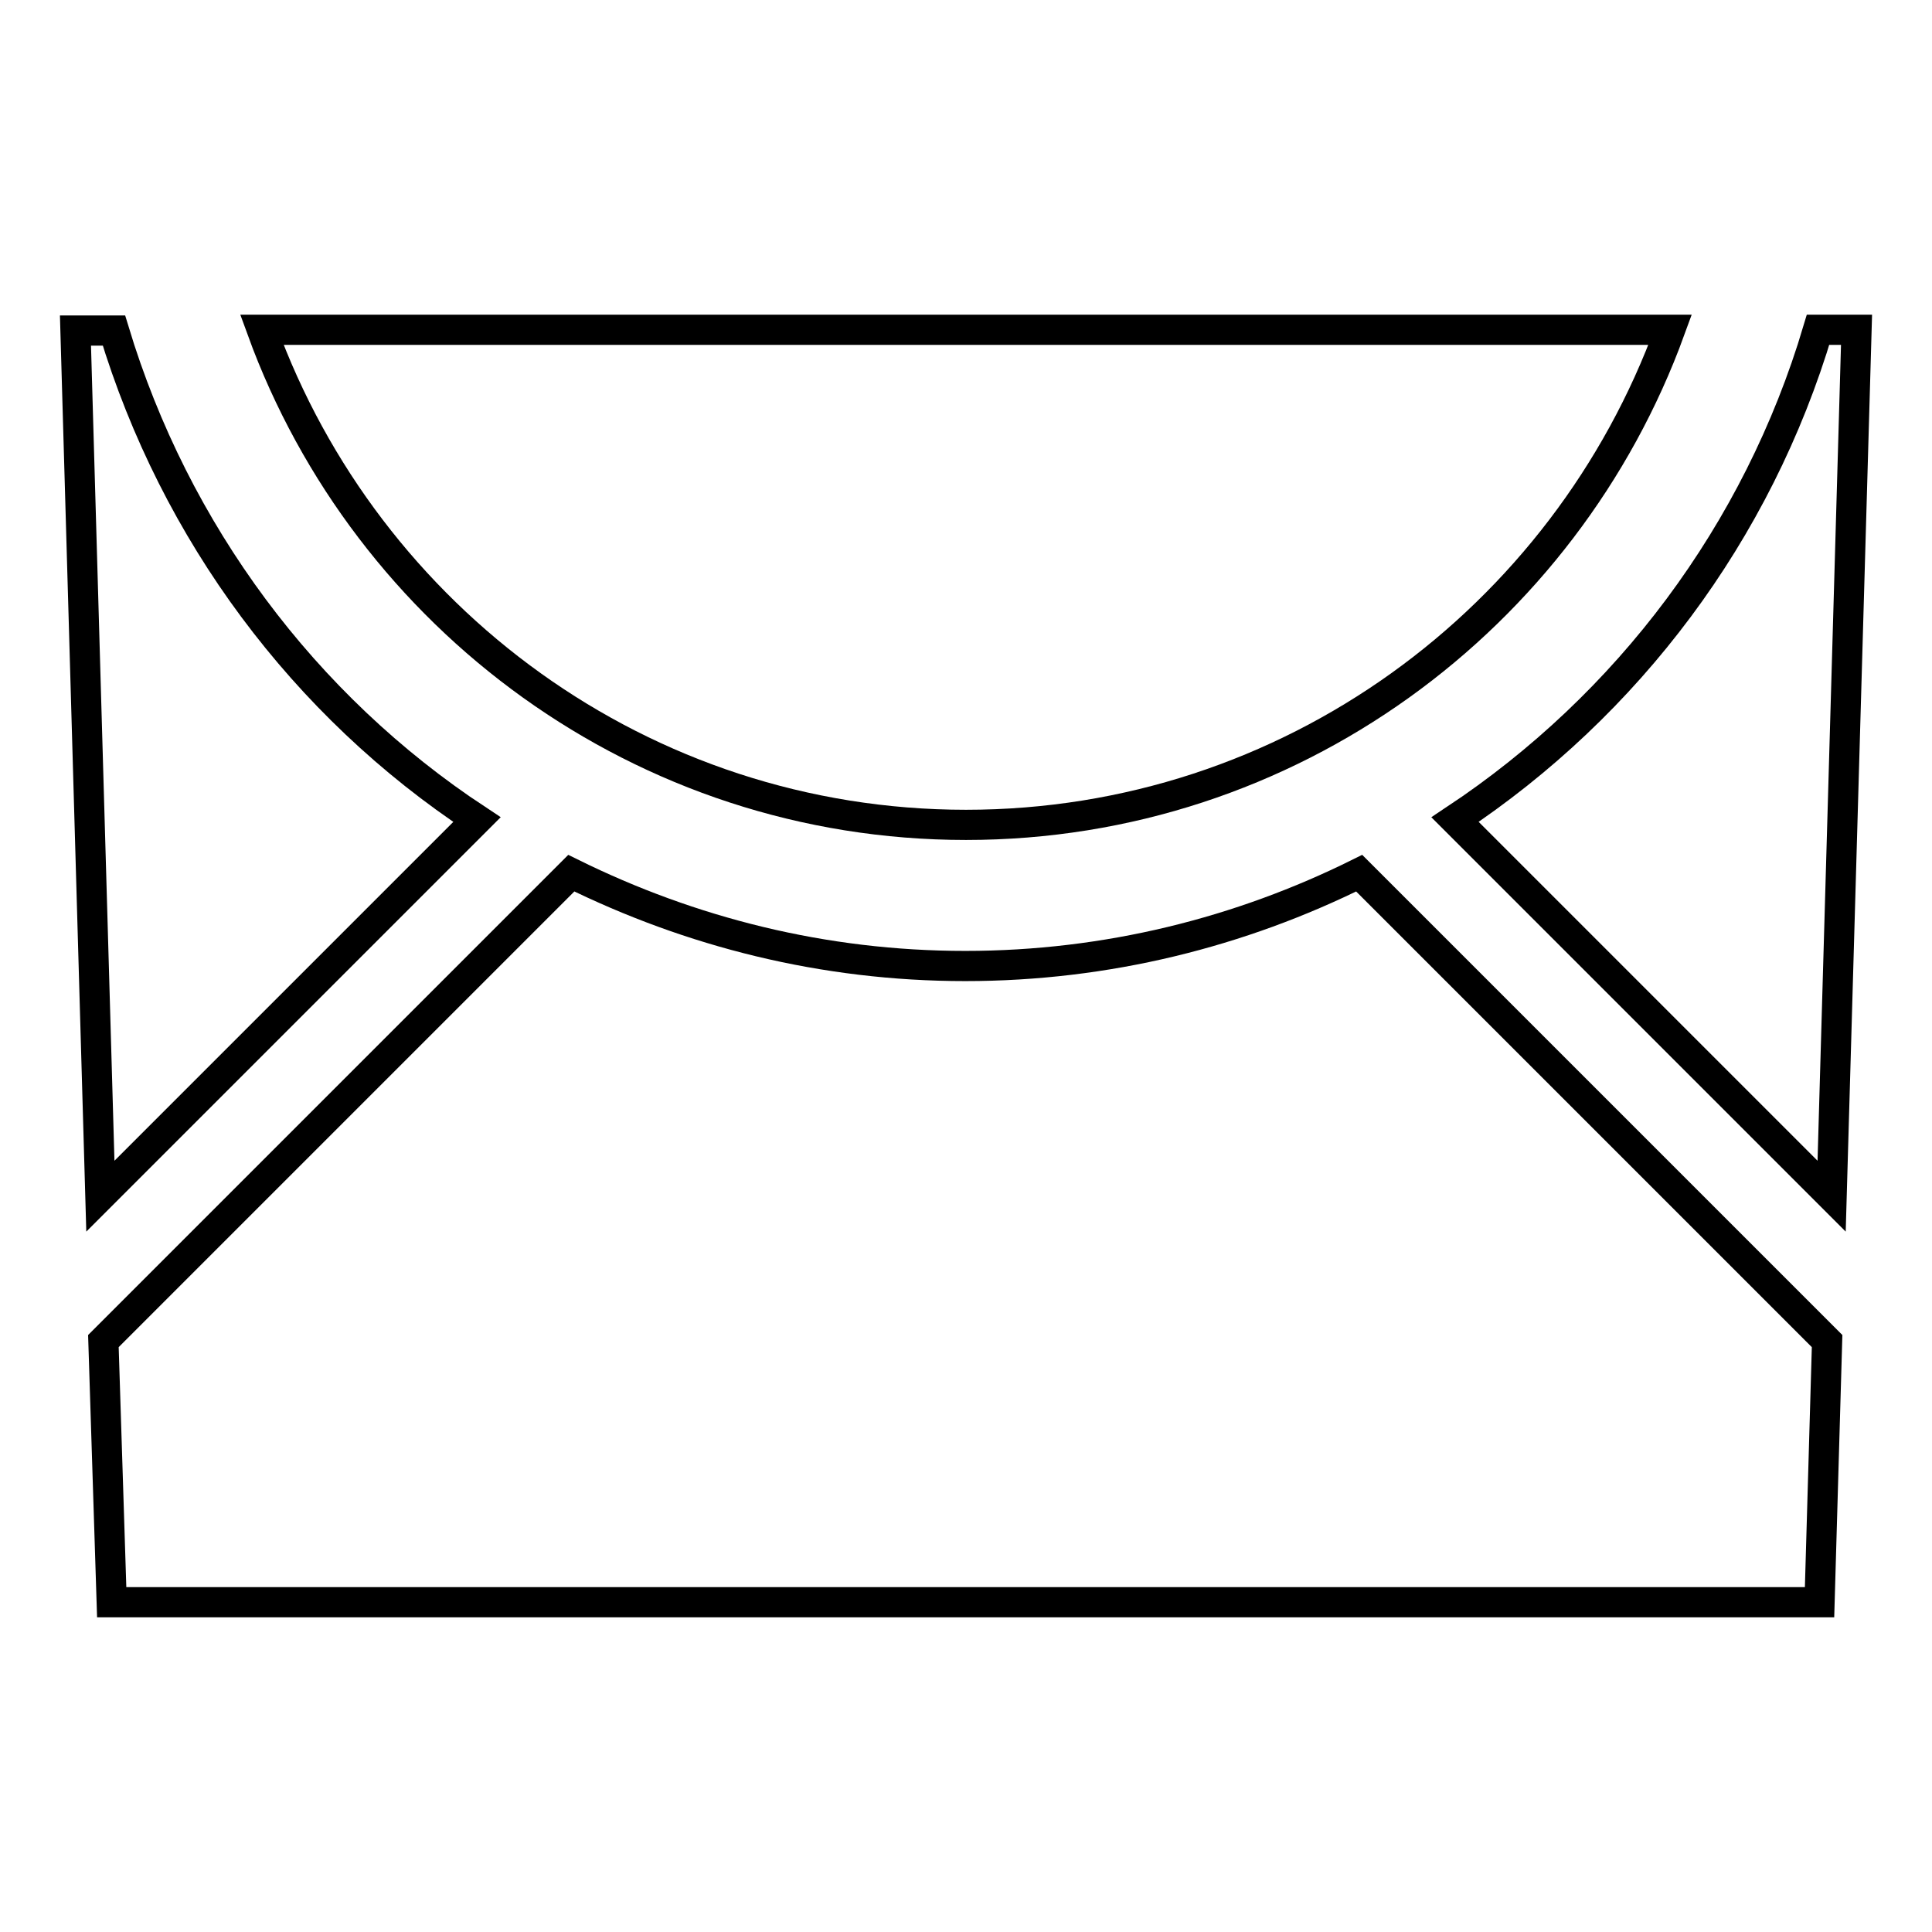
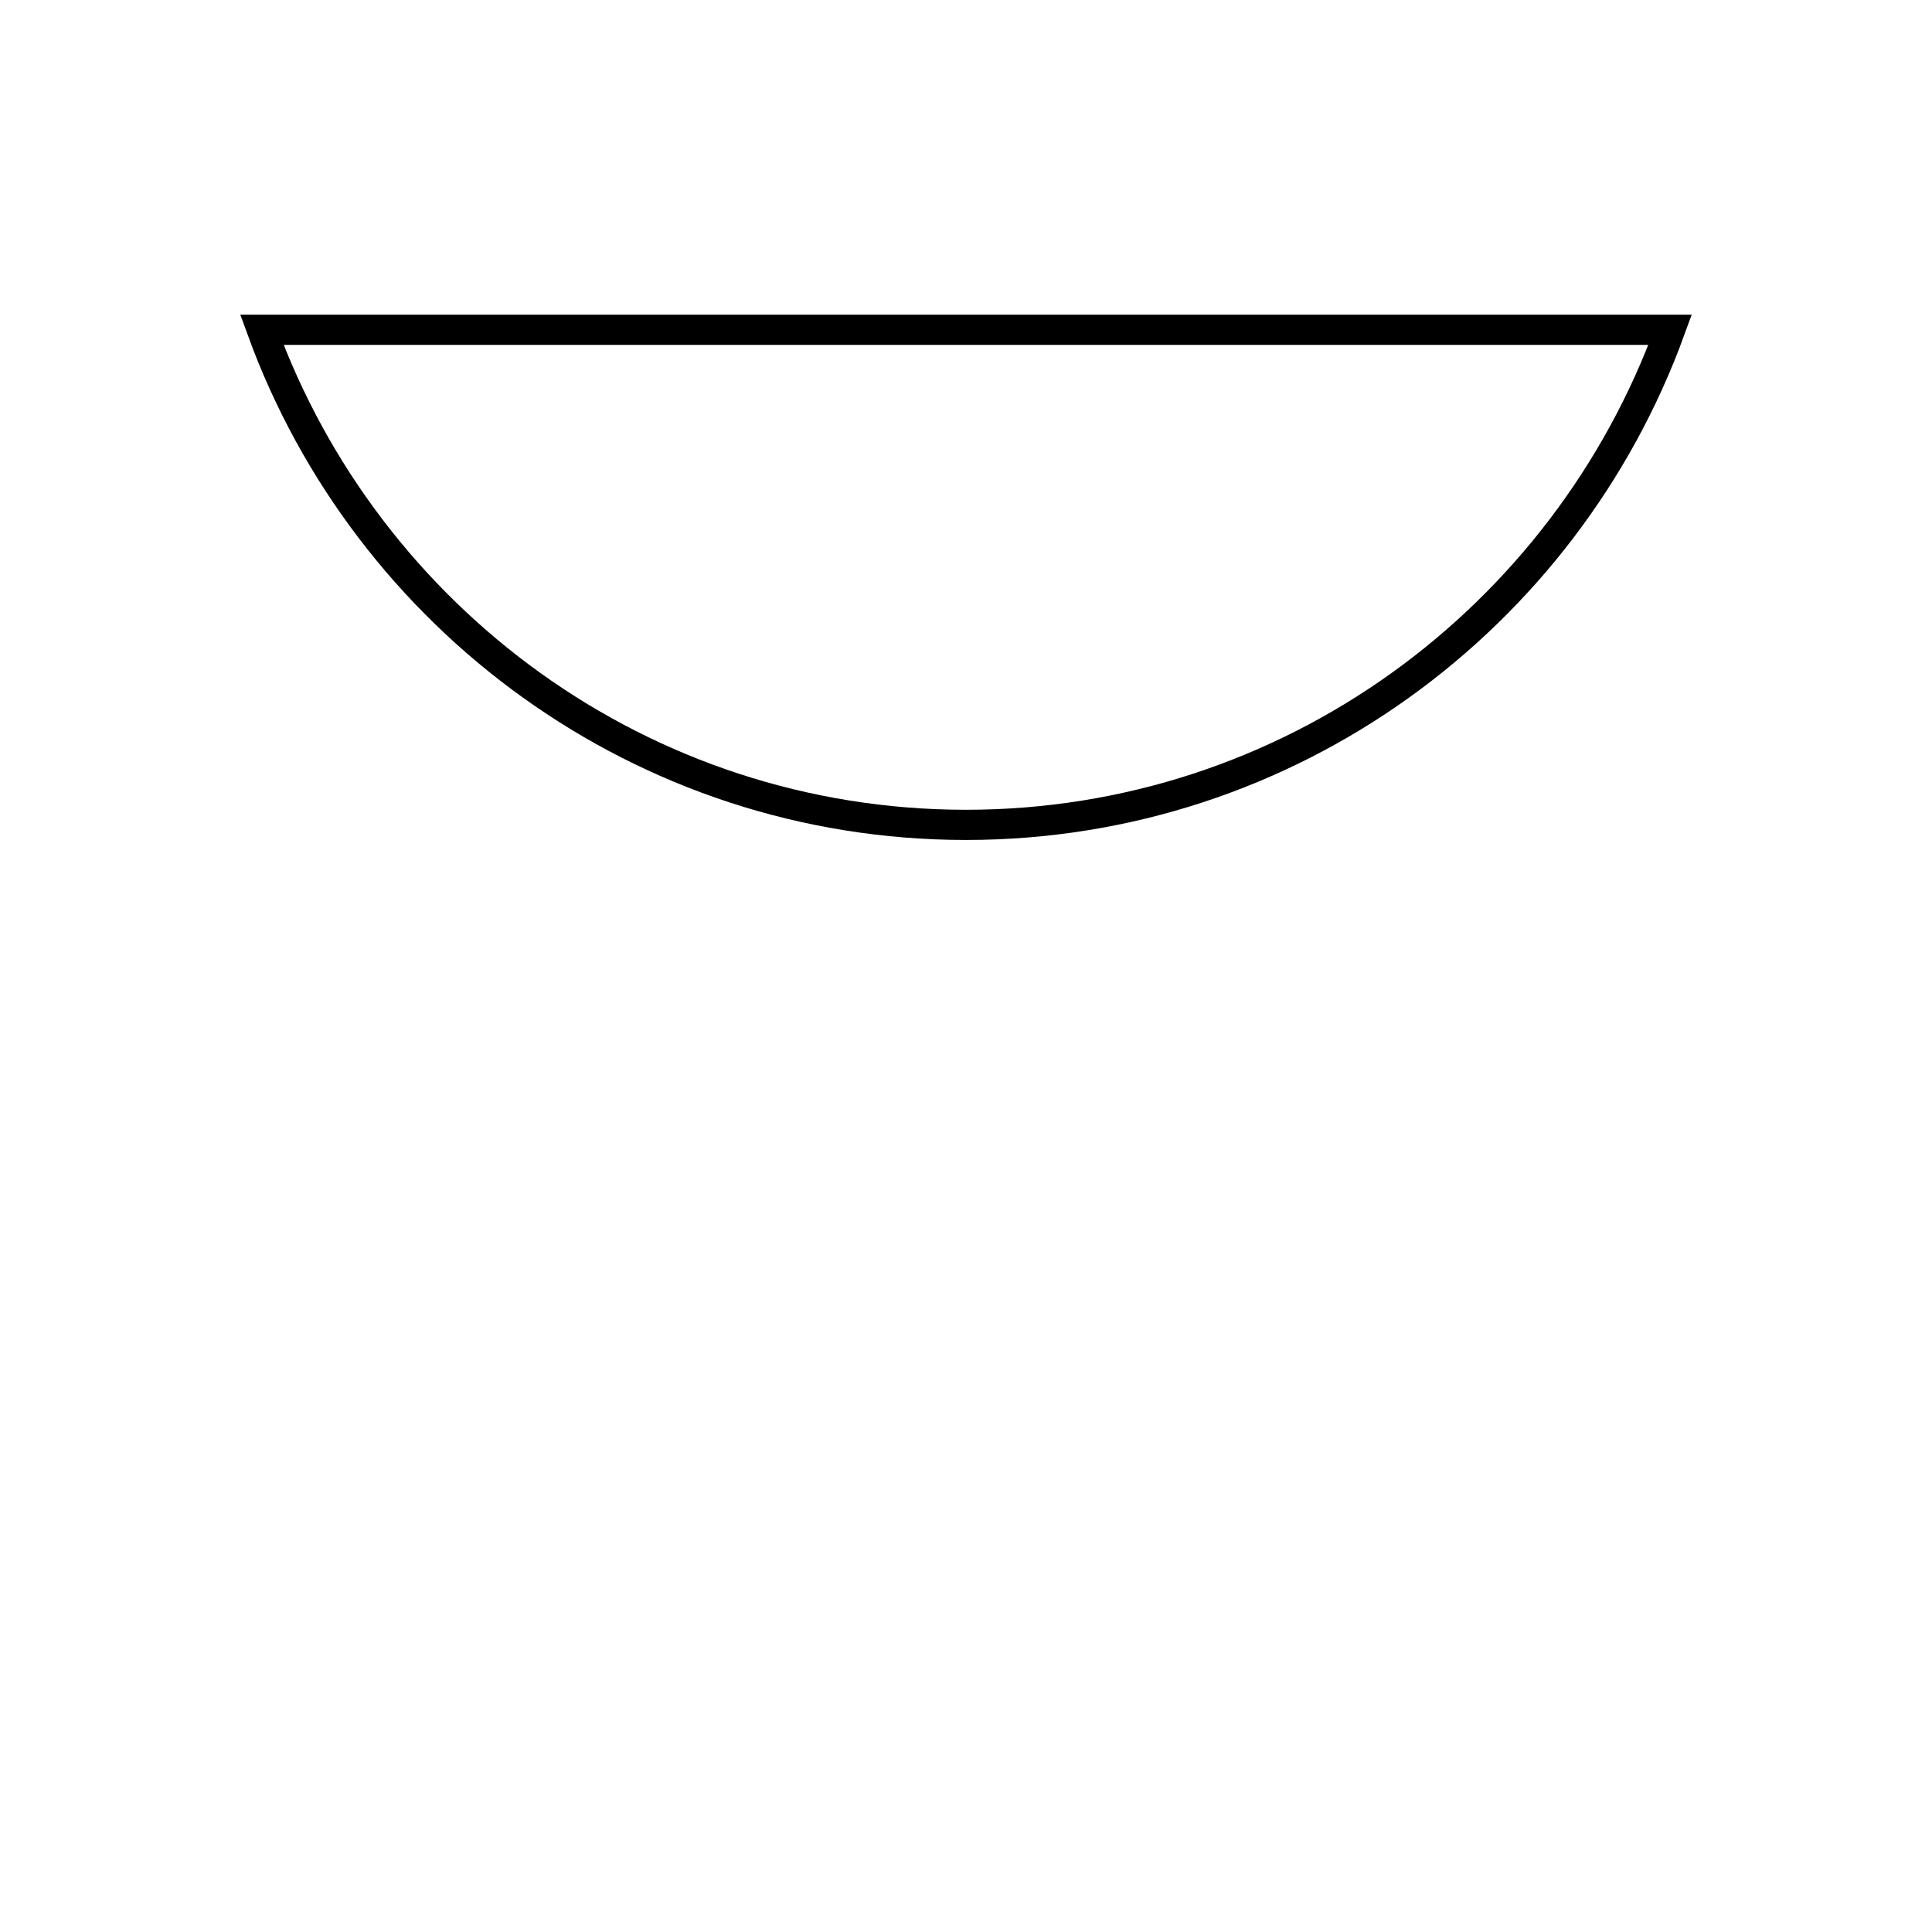
<svg xmlns="http://www.w3.org/2000/svg" version="1.1" x="0px" y="0px" viewBox="0 0 256 256" enable-background="new 0 0 256 256" xml:space="preserve">
  <g>
-     <path stroke-width="4" fill-opacity="0" stroke="#000000" d="M14.8,212.3h226.3l1-34.6l-62-62c-15.7,7.8-33.4,12.3-52.2,12.3c-18.8,0-36.4-4.5-52.2-12.3l-62,62 L14.8,212.3z" />
    <path stroke-width="4" fill-opacity="0" stroke="#000000" d="M128,109.3c42.9,0,79.4-27.4,93.3-65.6H34.7C48.6,81.9,85.1,109.3,128,109.3z" />
-     <path stroke-width="4" fill-opacity="0" stroke="#000000" d="M63.2,108.6c-22.9-15.1-40-38-48.1-64.8H10l3.3,114.7L63.2,108.6z" />
-     <path stroke-width="4" fill-opacity="0" stroke="#000000" d="M192.8,108.6l49.9,49.9L246,43.7h-5.1C232.9,70.6,215.7,93.4,192.8,108.6L192.8,108.6z" />
  </g>
</svg>